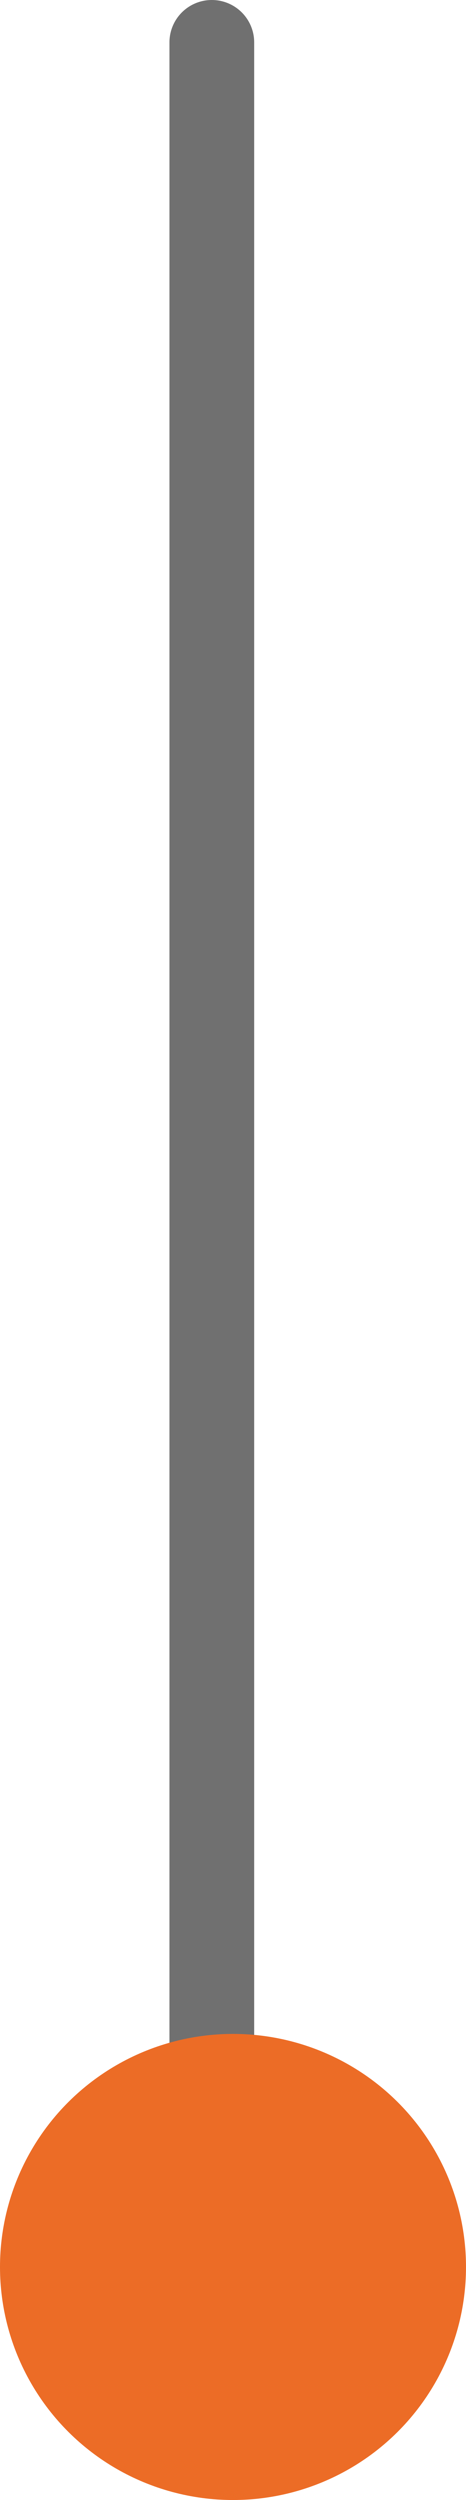
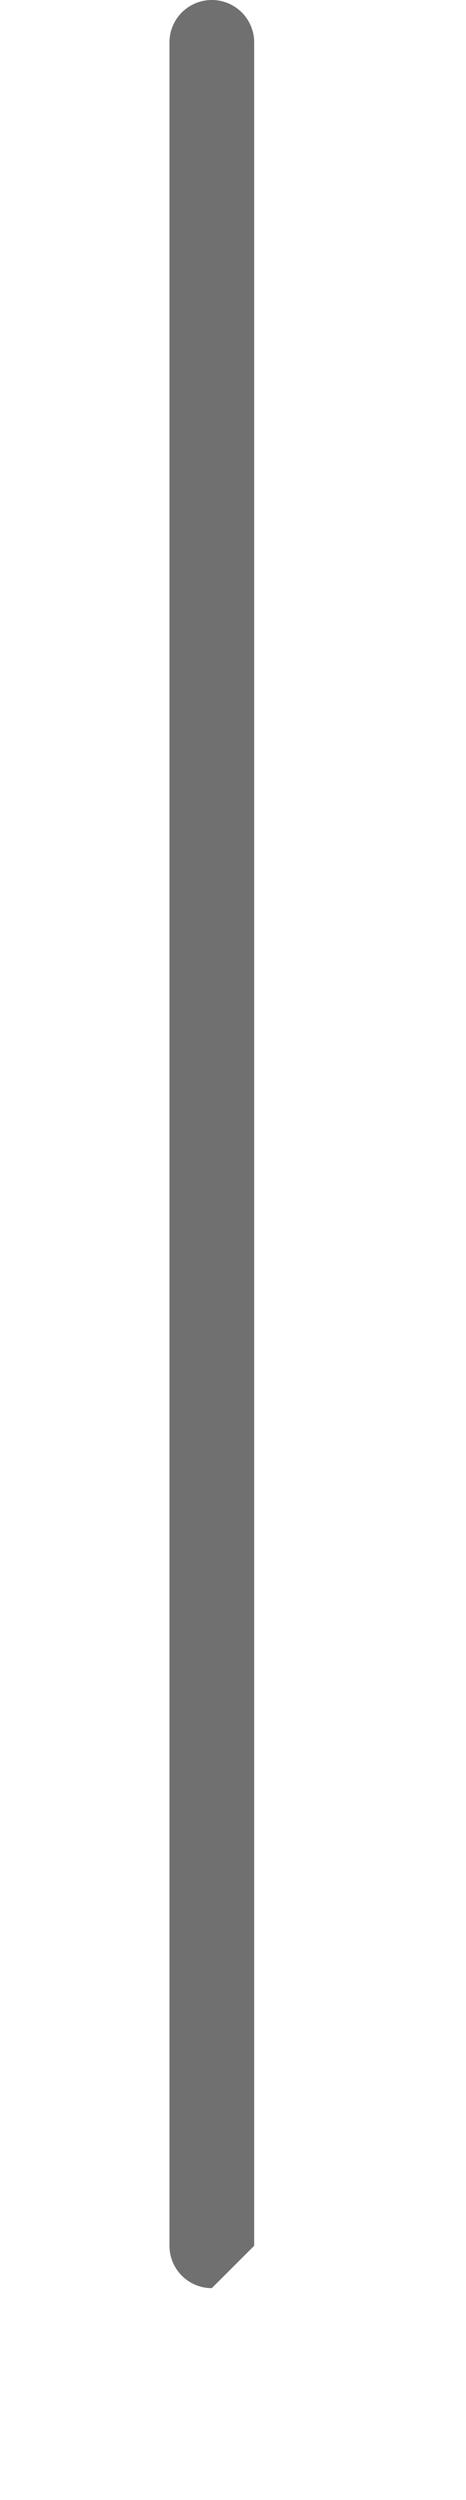
<svg xmlns="http://www.w3.org/2000/svg" width="11" height="59" viewBox="0 0 11 59">
  <g transform="translate(-635 -628)">
-     <path d="M0,53a1,1,0,0,1-1-1V0A1,1,0,0,1,0-1,1,1,0,0,1,1,0V52A1,1,0,0,1,0,53Z" transform="translate(640 629)" fill="#707070" />
-     <circle cx="5.5" cy="5.5" r="5.5" transform="translate(646 676) rotate(90)" fill="#ec6c26" />
+     <path d="M0,53a1,1,0,0,1-1-1V0A1,1,0,0,1,0-1,1,1,0,0,1,1,0V52Z" transform="translate(640 629)" fill="#707070" />
  </g>
</svg>